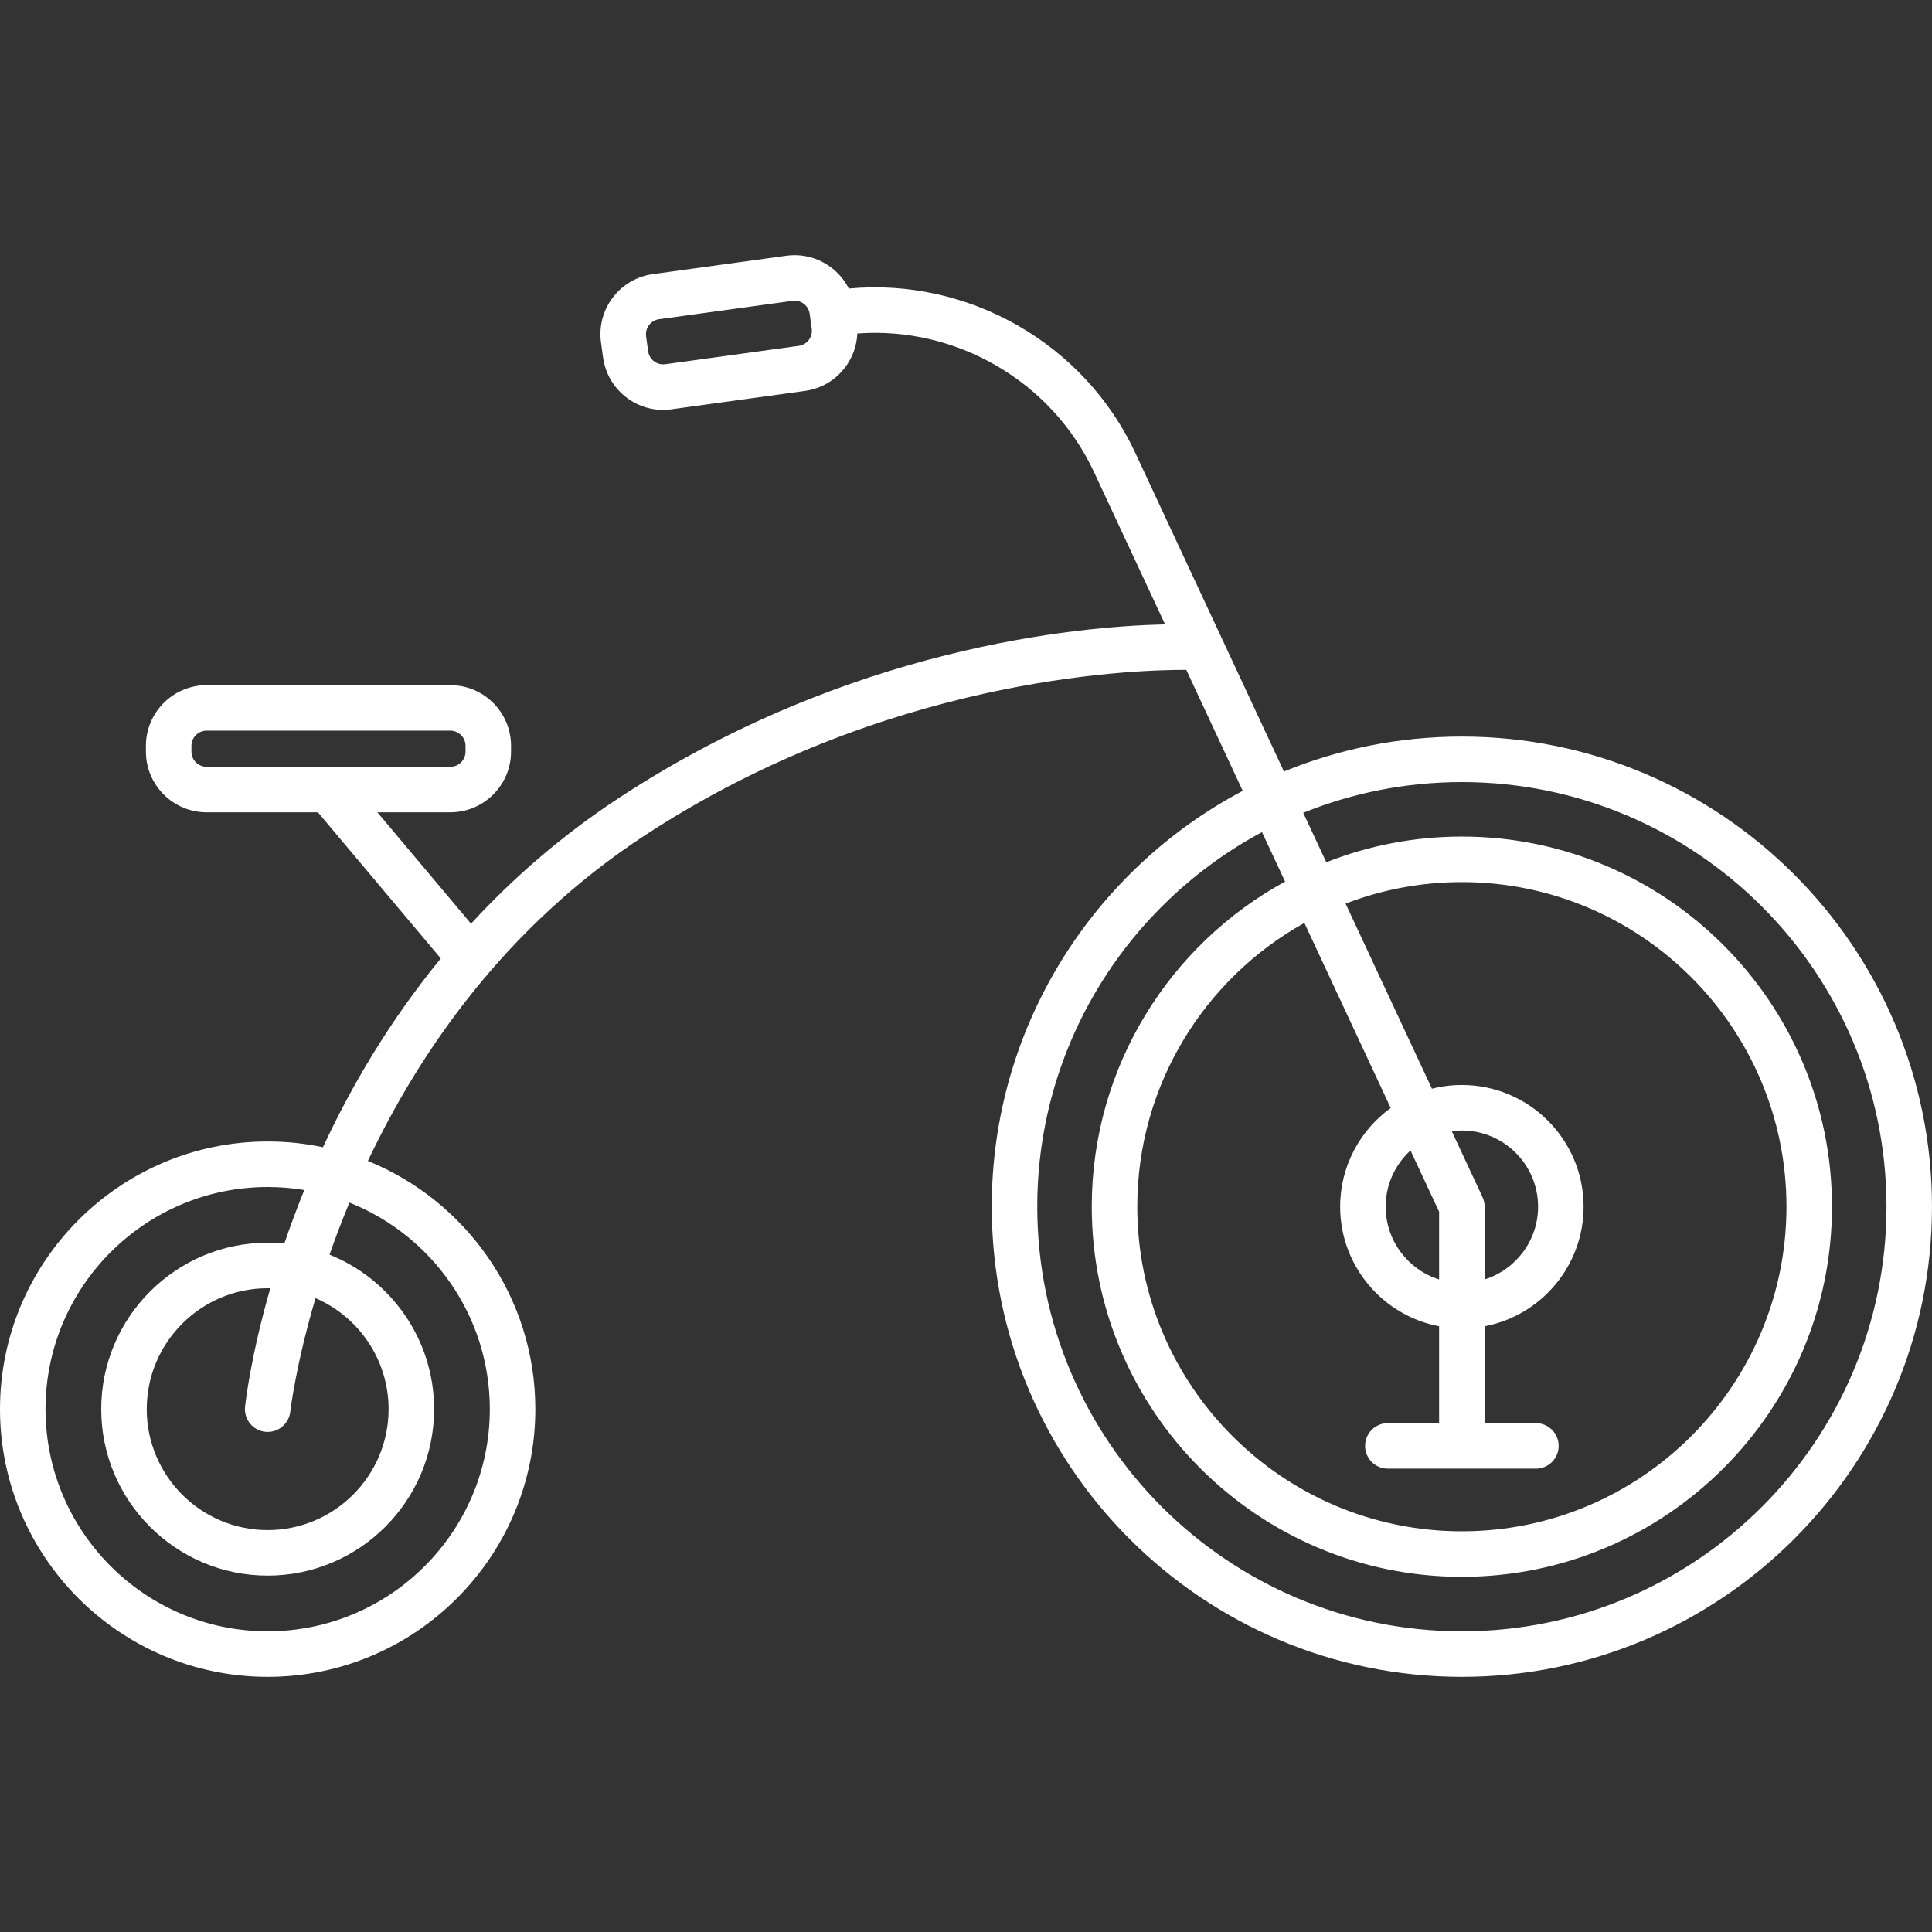
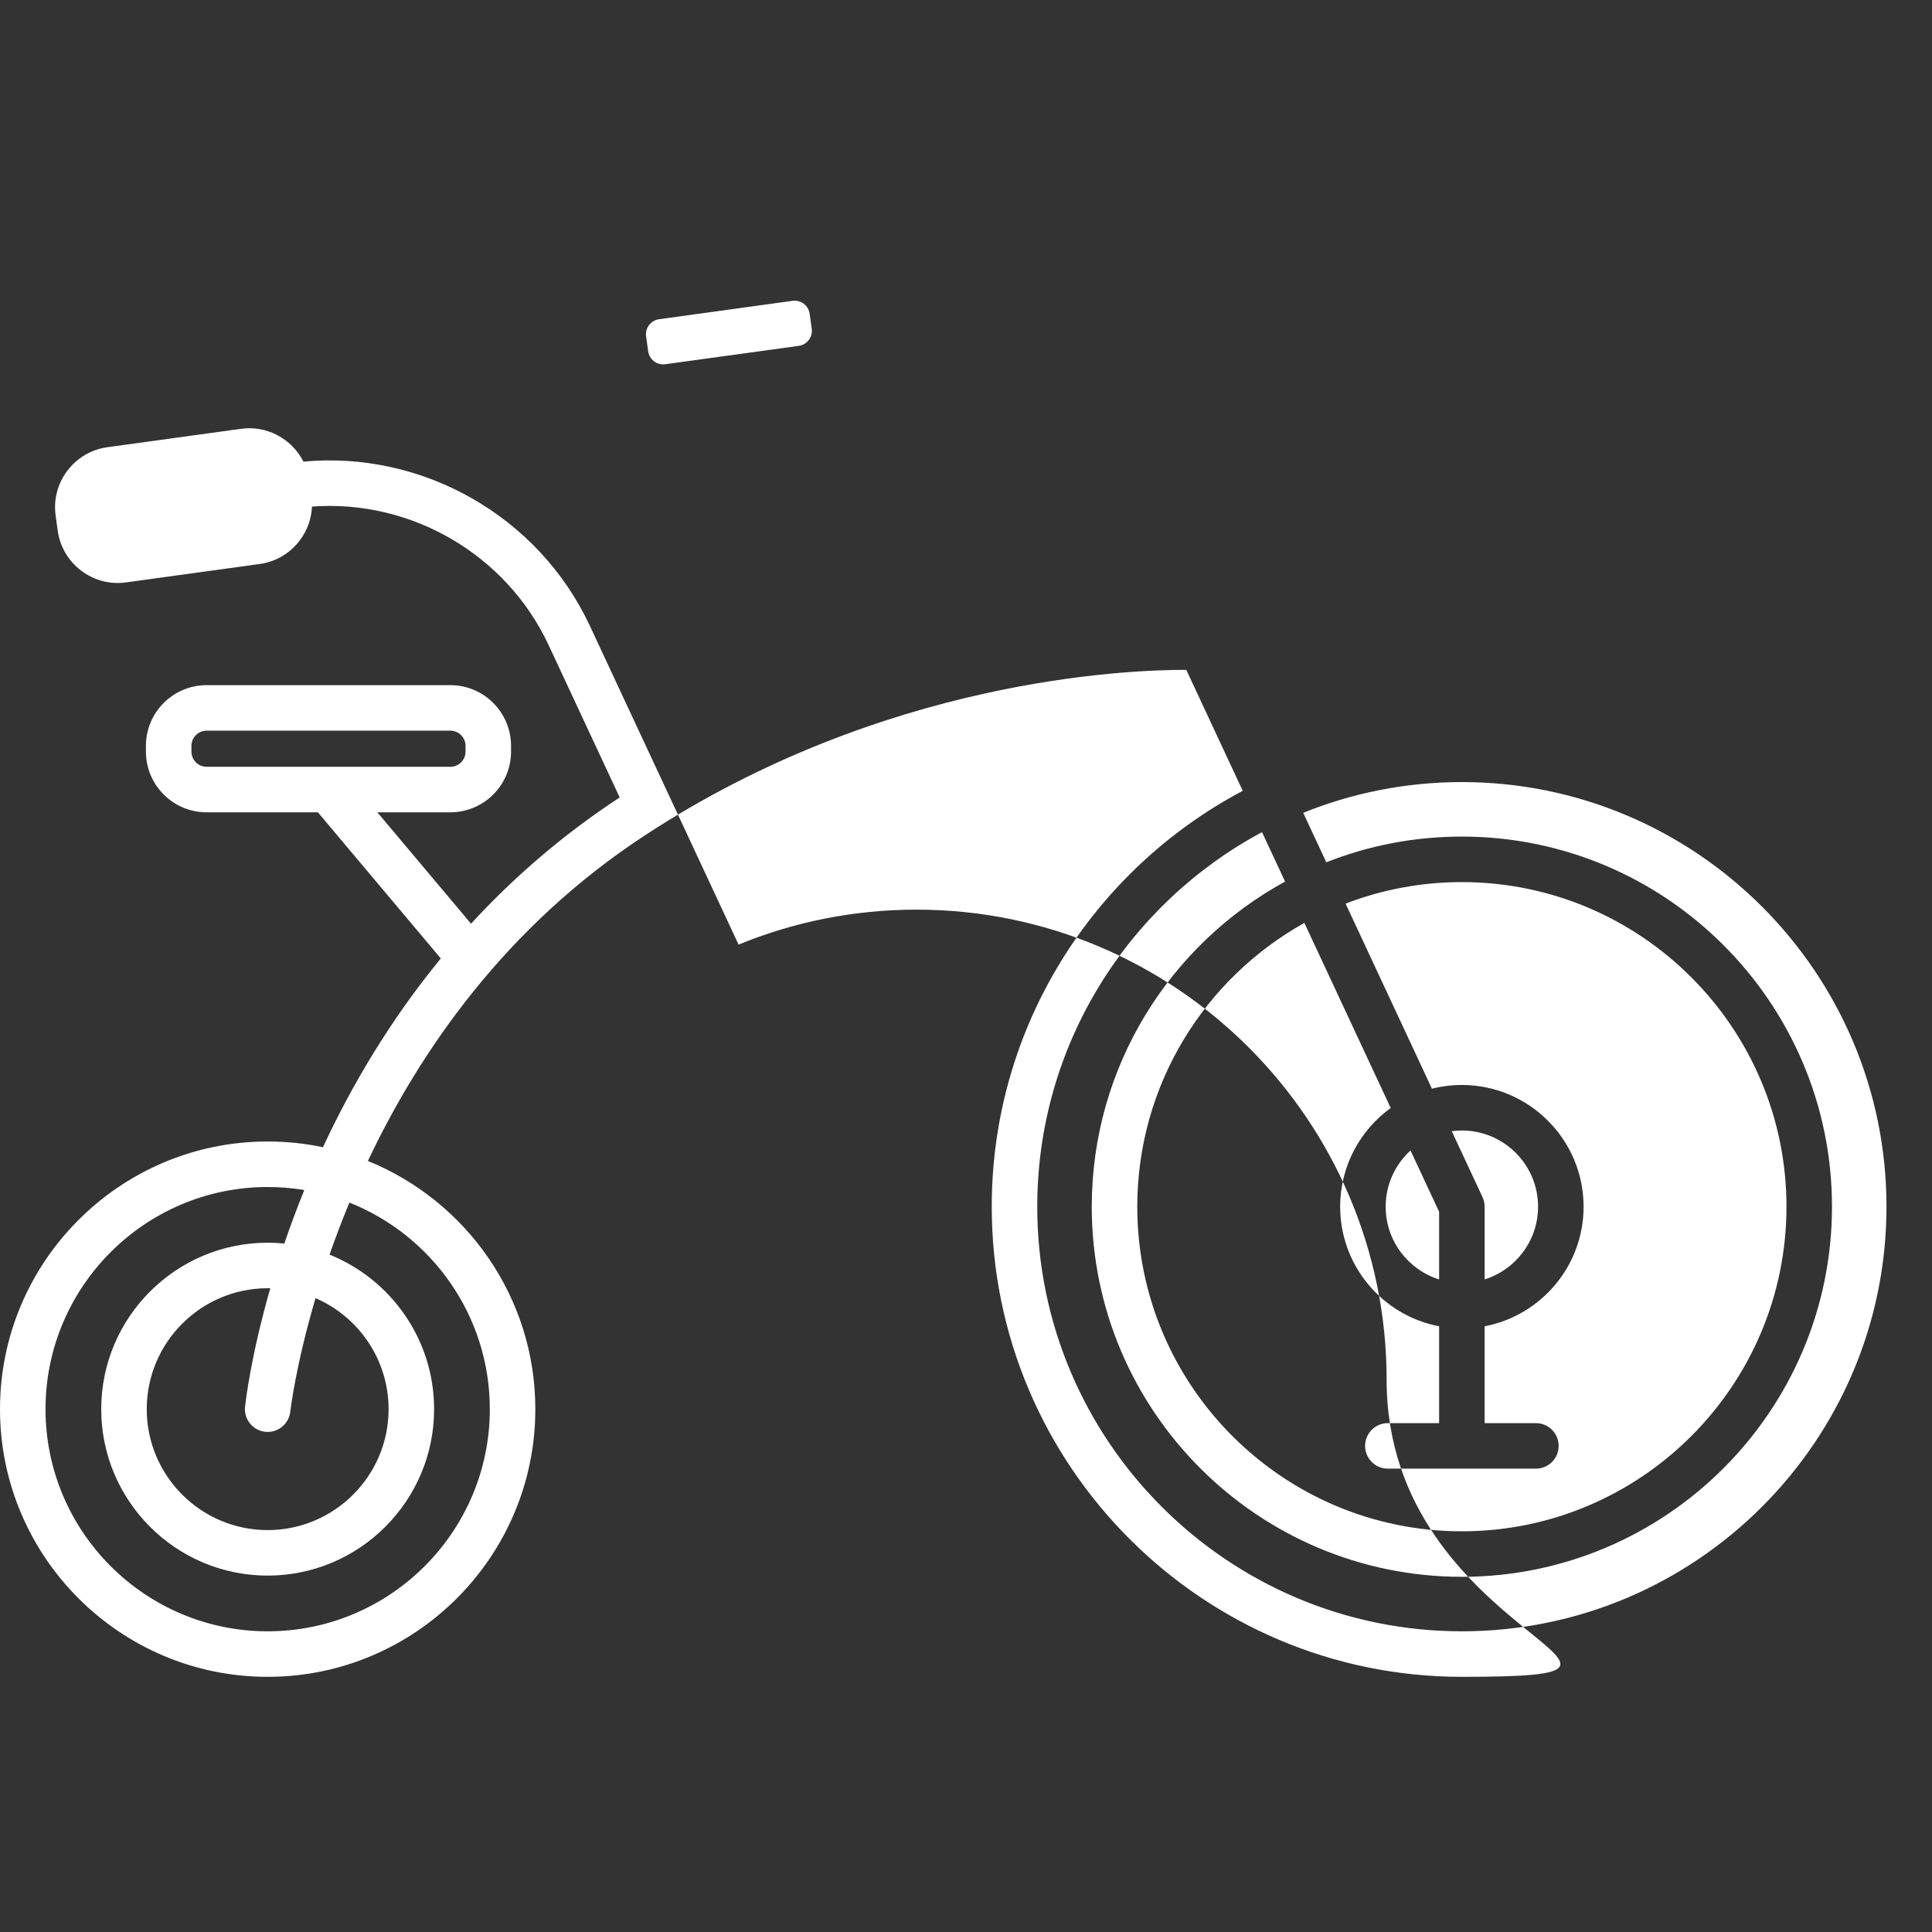
<svg xmlns="http://www.w3.org/2000/svg" version="1.1" id="Capa_1" x="0px" y="0px" viewBox="0 0 212.236 212.236" style="enable-background:new 0 0 212.236 212.236;" xml:space="preserve" fill="#FFFFFF">
  <rect x="0" y="0" width="212.236" height="212.236" fill="#333333" stroke="none" />
-   <path d="M160.591,184.205c-28.477,0-51.645-23.168-51.645-51.645c0-19.79,11.188-37.016,27.572-45.684l-6.202-13.292 c-6.497-0.008-33.239,0.995-59.501,18.201c-15.292,10.019-24.687,23.683-30.402,35.75c10.774,4.367,18.395,14.943,18.395,27.266 c0,16.213-13.19,29.404-29.404,29.404S0,171.014,0,154.8s13.191-29.404,29.404-29.404c2.082,0,4.114,0.217,6.074,0.631 c3.104-6.679,7.298-13.855,12.946-20.737L34.921,89.234H22.696c-3.676,0-6.667-2.991-6.667-6.667v-0.635 c0-3.676,2.991-6.667,6.667-6.667h26.777c3.676,0,6.667,2.991,6.667,6.667v0.635c0,3.676-2.991,6.667-6.667,6.667h-8.019 l10.29,12.236c4.57-4.969,9.964-9.696,16.332-13.868c25.198-16.508,50.276-18.795,59.911-19.013l-7.806-16.731 c-4.658-9.985-15.139-16.033-26-15.221c-0.057,1.344-0.519,2.637-1.349,3.732c-1.076,1.419-2.64,2.334-4.403,2.577l-14.666,2.019 c-1.764,0.245-3.516-0.215-4.937-1.292c-1.419-1.076-2.334-2.64-2.577-4.404l-0.226-1.643c-0.243-1.764,0.216-3.517,1.292-4.936 c1.076-1.419,2.64-2.334,4.404-2.577l14.665-2.019c2.887-0.4,5.614,1.132,6.862,3.603c13.113-1.216,25.848,6.005,31.466,18.046 l9.459,20.275c0.014,0.029,0.028,0.059,0.041,0.088l6.834,14.648c6.031-2.475,12.632-3.84,19.544-3.84 c28.477,0,51.645,23.167,51.645,51.645S189.068,184.205,160.591,184.205z M138.635,91.413 c-14.681,7.865-24.689,23.359-24.689,41.146c0,25.72,20.925,46.645,46.645,46.645c25.72,0,46.645-20.925,46.645-46.645 c0-25.72-20.925-46.645-46.645-46.645c-6.158,0-12.041,1.199-17.428,3.377l2.535,5.434c4.614-1.823,9.638-2.824,14.893-2.824 c22.419,0,40.658,18.239,40.658,40.658c0,22.419-18.239,40.659-40.658,40.659s-40.658-18.239-40.658-40.659 c0-15.39,8.596-28.811,21.238-35.713L138.635,91.413z M29.404,130.397C15.948,130.397,5,141.344,5,154.8 s10.948,24.404,24.404,24.404s24.404-10.948,24.404-24.404c0-10.288-6.398-19.109-15.425-22.693 c-0.823,1.981-1.547,3.897-2.182,5.719c6.725,2.703,11.486,9.293,11.486,16.974c0,10.082-8.202,18.284-18.284,18.284 s-18.284-8.202-18.284-18.284c0-10.082,8.202-18.284,18.284-18.284c0.618,0,1.229,0.031,1.831,0.091 c0.638-1.874,1.366-3.84,2.196-5.879C32.121,130.51,30.776,130.397,29.404,130.397z M143.289,101.387 c-10.94,6.096-18.356,17.784-18.356,31.172c0,19.662,15.996,35.659,35.658,35.659s35.658-15.997,35.658-35.659 s-15.996-35.658-35.658-35.658c-4.499,0-8.807,0.838-12.774,2.365l9.485,20.331c1.052-0.267,2.154-0.409,3.289-0.409 c7.373,0,13.371,5.998,13.371,13.371c0,6.519-4.689,11.963-10.871,13.137v10.639h5.631c1.381,0,2.5,1.119,2.5,2.5 s-1.119,2.5-2.5,2.5H152.46c-1.381,0-2.5-1.119-2.5-2.5s1.119-2.5,2.5-2.5h5.631v-10.639c-6.182-1.174-10.871-6.618-10.871-13.137 c0-4.457,2.192-8.411,5.554-10.842L143.289,101.387z M29.404,141.517c-7.325,0-13.284,5.959-13.284,13.284 s5.959,13.284,13.284,13.284s13.284-5.959,13.284-13.284c0-5.457-3.308-10.157-8.024-12.198c-2.177,7.359-2.758,12.326-2.774,12.467 c-0.148,1.372-1.388,2.366-2.754,2.216c-1.373-0.148-2.365-1.382-2.216-2.754c0.063-0.589,0.655-5.652,2.773-13.012 C29.597,141.518,29.5,141.517,29.404,141.517z M154.949,126.381c-1.676,1.532-2.729,3.735-2.729,6.179 c0,3.746,2.473,6.924,5.871,7.99v-7.436L154.949,126.381z M159.479,124.262l3.378,7.24c0.154,0.331,0.234,0.692,0.234,1.057v7.99 c3.398-1.066,5.871-4.245,5.871-7.99c0-4.616-3.755-8.371-8.371-8.371C160.214,124.189,159.842,124.214,159.479,124.262z M36.1,84.234h13.373c0.919,0,1.667-0.748,1.667-1.667v-0.635c0-0.919-0.748-1.667-1.667-1.667H22.696 c-0.919,0-1.667,0.748-1.667,1.667v0.635c0,0.919,0.748,1.667,1.667,1.667h13.371C36.079,84.234,36.09,84.234,36.1,84.234z M87.293,33.032c-0.075,0-0.151,0.005-0.229,0.016L72.4,35.067c-0.441,0.061-0.832,0.29-1.101,0.644 c-0.269,0.355-0.384,0.793-0.323,1.235l0.226,1.643c0.061,0.441,0.29,0.832,0.645,1.101c0.354,0.269,0.792,0.384,1.234,0.323 l14.666-2.019c0.441-0.061,0.832-0.29,1.101-0.645c0.269-0.355,0.383-0.793,0.323-1.233c0,0,0,0,0,0l-0.226-1.644 C88.829,33.638,88.113,33.032,87.293,33.032z" />
+   <path d="M160.591,184.205c-28.477,0-51.645-23.168-51.645-51.645c0-19.79,11.188-37.016,27.572-45.684l-6.202-13.292 c-6.497-0.008-33.239,0.995-59.501,18.201c-15.292,10.019-24.687,23.683-30.402,35.75c10.774,4.367,18.395,14.943,18.395,27.266 c0,16.213-13.19,29.404-29.404,29.404S0,171.014,0,154.8s13.191-29.404,29.404-29.404c2.082,0,4.114,0.217,6.074,0.631 c3.104-6.679,7.298-13.855,12.946-20.737L34.921,89.234H22.696c-3.676,0-6.667-2.991-6.667-6.667v-0.635 c0-3.676,2.991-6.667,6.667-6.667h26.777c3.676,0,6.667,2.991,6.667,6.667v0.635c0,3.676-2.991,6.667-6.667,6.667h-8.019 l10.29,12.236c4.57-4.969,9.964-9.696,16.332-13.868l-7.806-16.731 c-4.658-9.985-15.139-16.033-26-15.221c-0.057,1.344-0.519,2.637-1.349,3.732c-1.076,1.419-2.64,2.334-4.403,2.577l-14.666,2.019 c-1.764,0.245-3.516-0.215-4.937-1.292c-1.419-1.076-2.334-2.64-2.577-4.404l-0.226-1.643c-0.243-1.764,0.216-3.517,1.292-4.936 c1.076-1.419,2.64-2.334,4.404-2.577l14.665-2.019c2.887-0.4,5.614,1.132,6.862,3.603c13.113-1.216,25.848,6.005,31.466,18.046 l9.459,20.275c0.014,0.029,0.028,0.059,0.041,0.088l6.834,14.648c6.031-2.475,12.632-3.84,19.544-3.84 c28.477,0,51.645,23.167,51.645,51.645S189.068,184.205,160.591,184.205z M138.635,91.413 c-14.681,7.865-24.689,23.359-24.689,41.146c0,25.72,20.925,46.645,46.645,46.645c25.72,0,46.645-20.925,46.645-46.645 c0-25.72-20.925-46.645-46.645-46.645c-6.158,0-12.041,1.199-17.428,3.377l2.535,5.434c4.614-1.823,9.638-2.824,14.893-2.824 c22.419,0,40.658,18.239,40.658,40.658c0,22.419-18.239,40.659-40.658,40.659s-40.658-18.239-40.658-40.659 c0-15.39,8.596-28.811,21.238-35.713L138.635,91.413z M29.404,130.397C15.948,130.397,5,141.344,5,154.8 s10.948,24.404,24.404,24.404s24.404-10.948,24.404-24.404c0-10.288-6.398-19.109-15.425-22.693 c-0.823,1.981-1.547,3.897-2.182,5.719c6.725,2.703,11.486,9.293,11.486,16.974c0,10.082-8.202,18.284-18.284,18.284 s-18.284-8.202-18.284-18.284c0-10.082,8.202-18.284,18.284-18.284c0.618,0,1.229,0.031,1.831,0.091 c0.638-1.874,1.366-3.84,2.196-5.879C32.121,130.51,30.776,130.397,29.404,130.397z M143.289,101.387 c-10.94,6.096-18.356,17.784-18.356,31.172c0,19.662,15.996,35.659,35.658,35.659s35.658-15.997,35.658-35.659 s-15.996-35.658-35.658-35.658c-4.499,0-8.807,0.838-12.774,2.365l9.485,20.331c1.052-0.267,2.154-0.409,3.289-0.409 c7.373,0,13.371,5.998,13.371,13.371c0,6.519-4.689,11.963-10.871,13.137v10.639h5.631c1.381,0,2.5,1.119,2.5,2.5 s-1.119,2.5-2.5,2.5H152.46c-1.381,0-2.5-1.119-2.5-2.5s1.119-2.5,2.5-2.5h5.631v-10.639c-6.182-1.174-10.871-6.618-10.871-13.137 c0-4.457,2.192-8.411,5.554-10.842L143.289,101.387z M29.404,141.517c-7.325,0-13.284,5.959-13.284,13.284 s5.959,13.284,13.284,13.284s13.284-5.959,13.284-13.284c0-5.457-3.308-10.157-8.024-12.198c-2.177,7.359-2.758,12.326-2.774,12.467 c-0.148,1.372-1.388,2.366-2.754,2.216c-1.373-0.148-2.365-1.382-2.216-2.754c0.063-0.589,0.655-5.652,2.773-13.012 C29.597,141.518,29.5,141.517,29.404,141.517z M154.949,126.381c-1.676,1.532-2.729,3.735-2.729,6.179 c0,3.746,2.473,6.924,5.871,7.99v-7.436L154.949,126.381z M159.479,124.262l3.378,7.24c0.154,0.331,0.234,0.692,0.234,1.057v7.99 c3.398-1.066,5.871-4.245,5.871-7.99c0-4.616-3.755-8.371-8.371-8.371C160.214,124.189,159.842,124.214,159.479,124.262z M36.1,84.234h13.373c0.919,0,1.667-0.748,1.667-1.667v-0.635c0-0.919-0.748-1.667-1.667-1.667H22.696 c-0.919,0-1.667,0.748-1.667,1.667v0.635c0,0.919,0.748,1.667,1.667,1.667h13.371C36.079,84.234,36.09,84.234,36.1,84.234z M87.293,33.032c-0.075,0-0.151,0.005-0.229,0.016L72.4,35.067c-0.441,0.061-0.832,0.29-1.101,0.644 c-0.269,0.355-0.384,0.793-0.323,1.235l0.226,1.643c0.061,0.441,0.29,0.832,0.645,1.101c0.354,0.269,0.792,0.384,1.234,0.323 l14.666-2.019c0.441-0.061,0.832-0.29,1.101-0.645c0.269-0.355,0.383-0.793,0.323-1.233c0,0,0,0,0,0l-0.226-1.644 C88.829,33.638,88.113,33.032,87.293,33.032z" />
  <g> </g>
  <g> </g>
  <g> </g>
  <g> </g>
  <g> </g>
  <g> </g>
  <g> </g>
  <g> </g>
  <g> </g>
  <g> </g>
  <g> </g>
  <g> </g>
  <g> </g>
  <g> </g>
  <g> </g>
</svg>